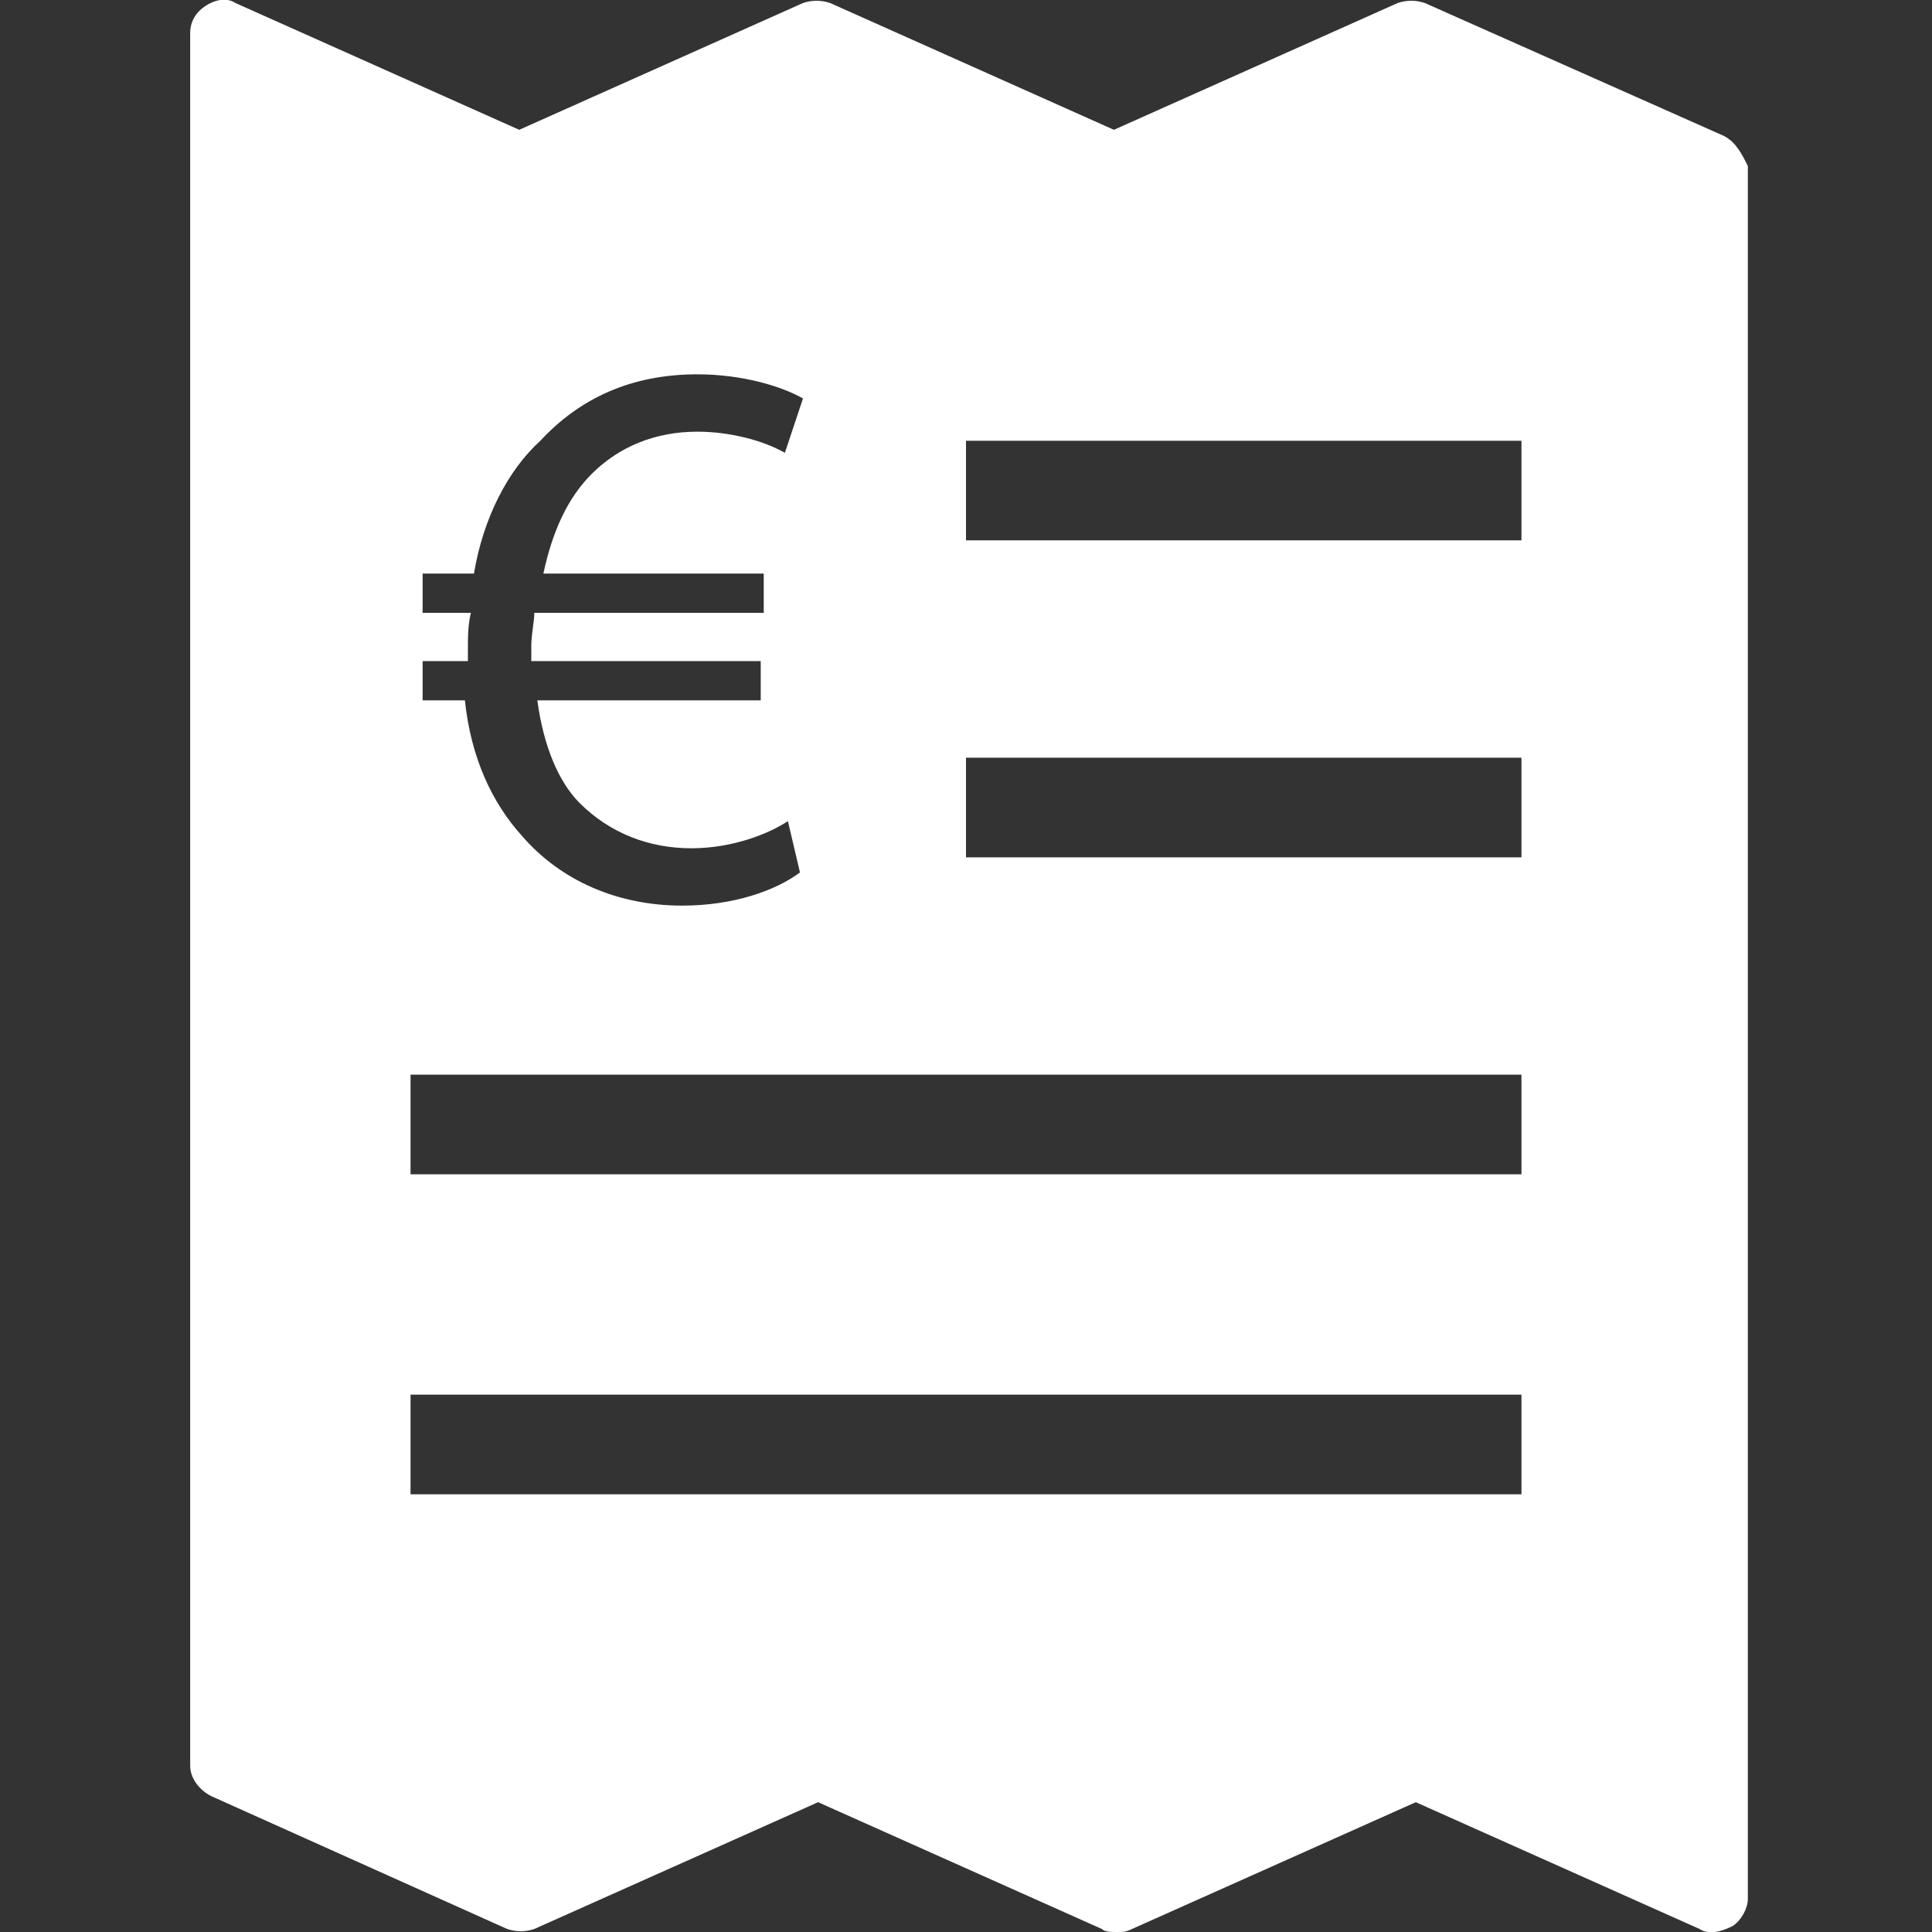
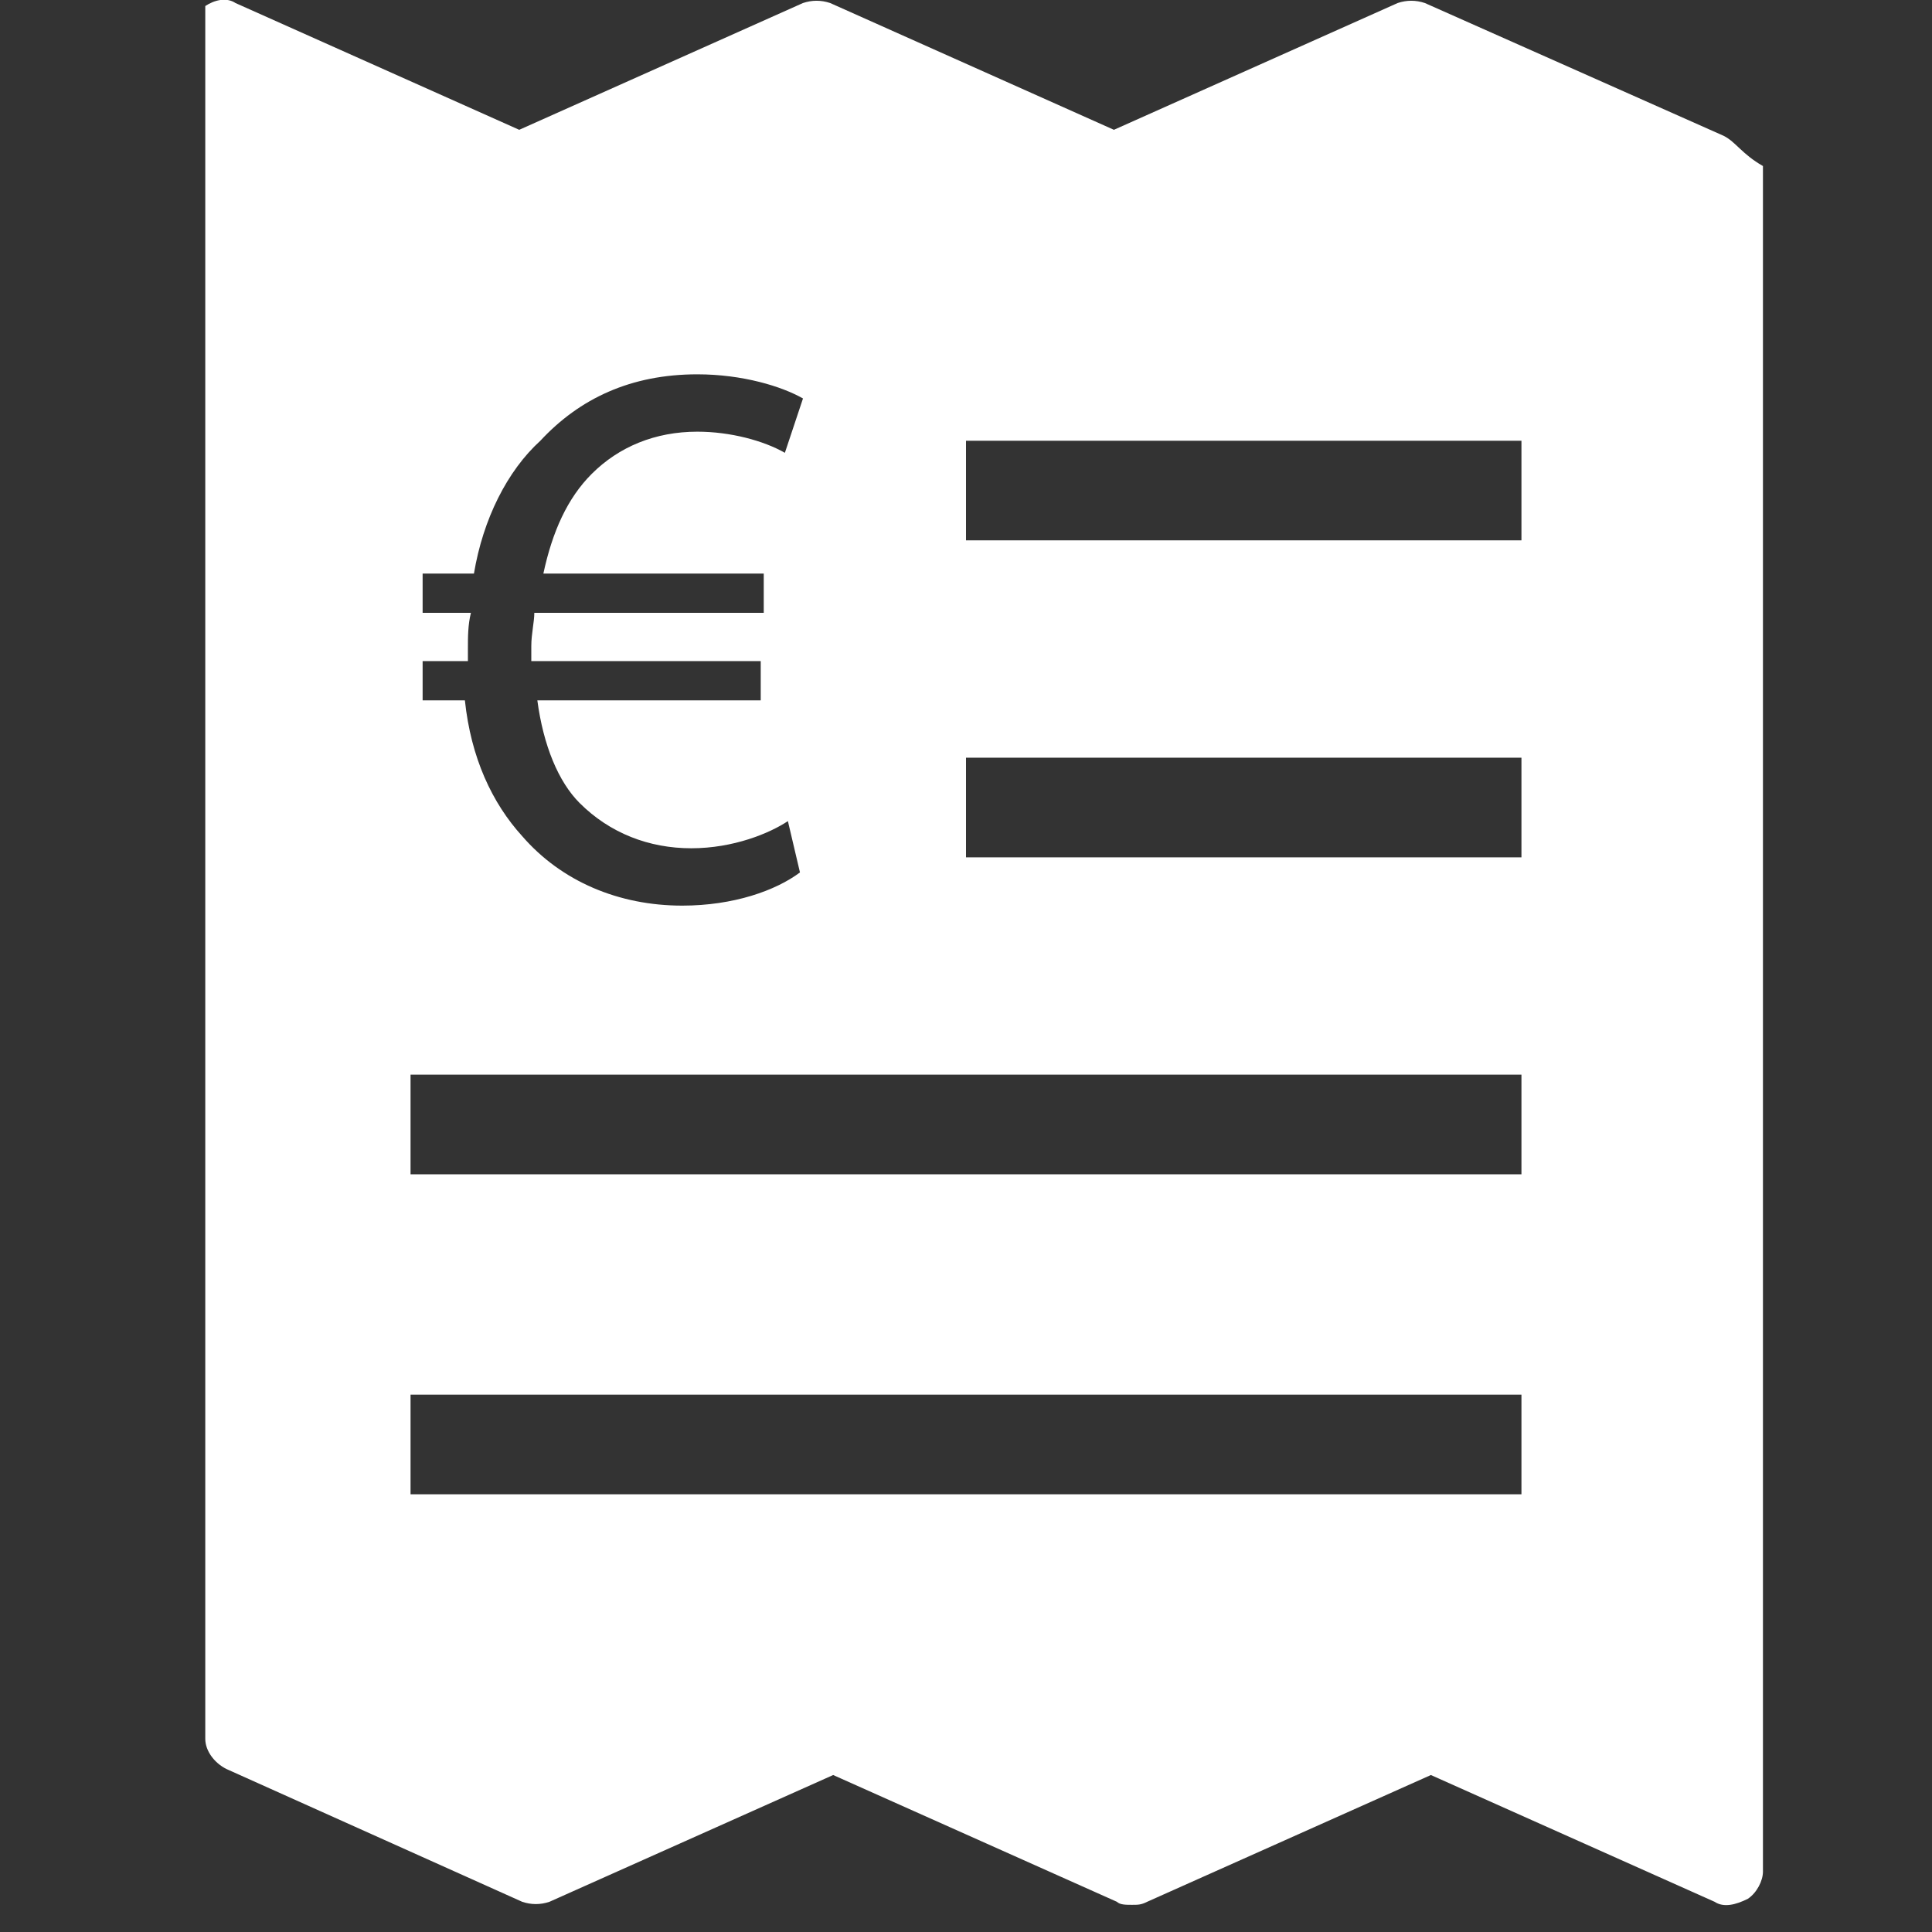
<svg xmlns="http://www.w3.org/2000/svg" version="1.1" id="Laag_1" x="0px" y="0px" viewBox="0 0 64 64" style="enable-background:new 0 0 64 64;" xml:space="preserve">
  <rect x="0" y="0" width="64" height="64" fill="#333333" stroke="none" />
  <style type="text/css">
	.st0{fill:#FFFFFF;}
</style>
  <g>
-     <path class="st0" d="M57.1,4.5l-9.9-4.4c-0.3-0.1-0.6-0.1-0.9,0l-9.4,4.2l-9.4-4.2c-0.3-0.1-0.6-0.1-0.9,0l-9.4,4.2L7.8,0.1   C7.5-0.1,7.1,0,6.8,0.2C6.5,0.4,6.3,0.7,6.3,1.1v57.4c0,0.4,0.3,0.8,0.7,1l9.8,4.4c0.3,0.1,0.6,0.1,0.9,0l9.4-4.2l9.4,4.2   c0.1,0.1,0.3,0.1,0.5,0.1c0.2,0,0.3,0,0.5-0.1l9.4-4.2l9.4,4.2c0.3,0.2,0.7,0.1,1.1-0.1c0.3-0.2,0.5-0.6,0.5-0.9V5.5   C57.7,5.1,57.5,4.7,57.1,4.5z M14,21.9h1.5c0-0.1,0-0.3,0-0.4c0-0.4,0-0.8,0.1-1.2H14V19h1.7c0.3-1.8,1.1-3.4,2.2-4.4   c1.3-1.4,3-2.2,5.2-2.2c1.5,0,2.8,0.4,3.5,0.8L26,15c-0.7-0.4-1.8-0.7-2.9-0.7c-1.4,0-2.6,0.5-3.5,1.4c-0.8,0.8-1.3,1.9-1.6,3.3   h7.3v1.3h-7.6c0,0.3-0.1,0.7-0.1,1.1c0,0.2,0,0.3,0,0.5h7.6v1.3h-7.4c0.2,1.5,0.7,2.7,1.4,3.4c1,1,2.3,1.5,3.7,1.5   c1.4,0,2.6-0.5,3.2-0.9l0.4,1.7c-0.8,0.6-2.2,1.1-3.9,1.1c-2.1,0-4-0.8-5.3-2.3c-1-1.1-1.7-2.6-1.9-4.5H14V21.9z M50.4,49.5H13.6   v-3.3h36.8V49.5z M50.4,38.9H13.6v-3.3h36.8V38.9z M50.4,28.4H32v-3.3h18.4V28.4z M50.4,17.9H32v-3.3h18.4V17.9z" />
+     <path class="st0" d="M57.1,4.5l-9.9-4.4c-0.3-0.1-0.6-0.1-0.9,0l-9.4,4.2l-9.4-4.2c-0.3-0.1-0.6-0.1-0.9,0l-9.4,4.2L7.8,0.1   C7.5-0.1,7.1,0,6.8,0.2v57.4c0,0.4,0.3,0.8,0.7,1l9.8,4.4c0.3,0.1,0.6,0.1,0.9,0l9.4-4.2l9.4,4.2   c0.1,0.1,0.3,0.1,0.5,0.1c0.2,0,0.3,0,0.5-0.1l9.4-4.2l9.4,4.2c0.3,0.2,0.7,0.1,1.1-0.1c0.3-0.2,0.5-0.6,0.5-0.9V5.5   C57.7,5.1,57.5,4.7,57.1,4.5z M14,21.9h1.5c0-0.1,0-0.3,0-0.4c0-0.4,0-0.8,0.1-1.2H14V19h1.7c0.3-1.8,1.1-3.4,2.2-4.4   c1.3-1.4,3-2.2,5.2-2.2c1.5,0,2.8,0.4,3.5,0.8L26,15c-0.7-0.4-1.8-0.7-2.9-0.7c-1.4,0-2.6,0.5-3.5,1.4c-0.8,0.8-1.3,1.9-1.6,3.3   h7.3v1.3h-7.6c0,0.3-0.1,0.7-0.1,1.1c0,0.2,0,0.3,0,0.5h7.6v1.3h-7.4c0.2,1.5,0.7,2.7,1.4,3.4c1,1,2.3,1.5,3.7,1.5   c1.4,0,2.6-0.5,3.2-0.9l0.4,1.7c-0.8,0.6-2.2,1.1-3.9,1.1c-2.1,0-4-0.8-5.3-2.3c-1-1.1-1.7-2.6-1.9-4.5H14V21.9z M50.4,49.5H13.6   v-3.3h36.8V49.5z M50.4,38.9H13.6v-3.3h36.8V38.9z M50.4,28.4H32v-3.3h18.4V28.4z M50.4,17.9H32v-3.3h18.4V17.9z" />
  </g>
</svg>